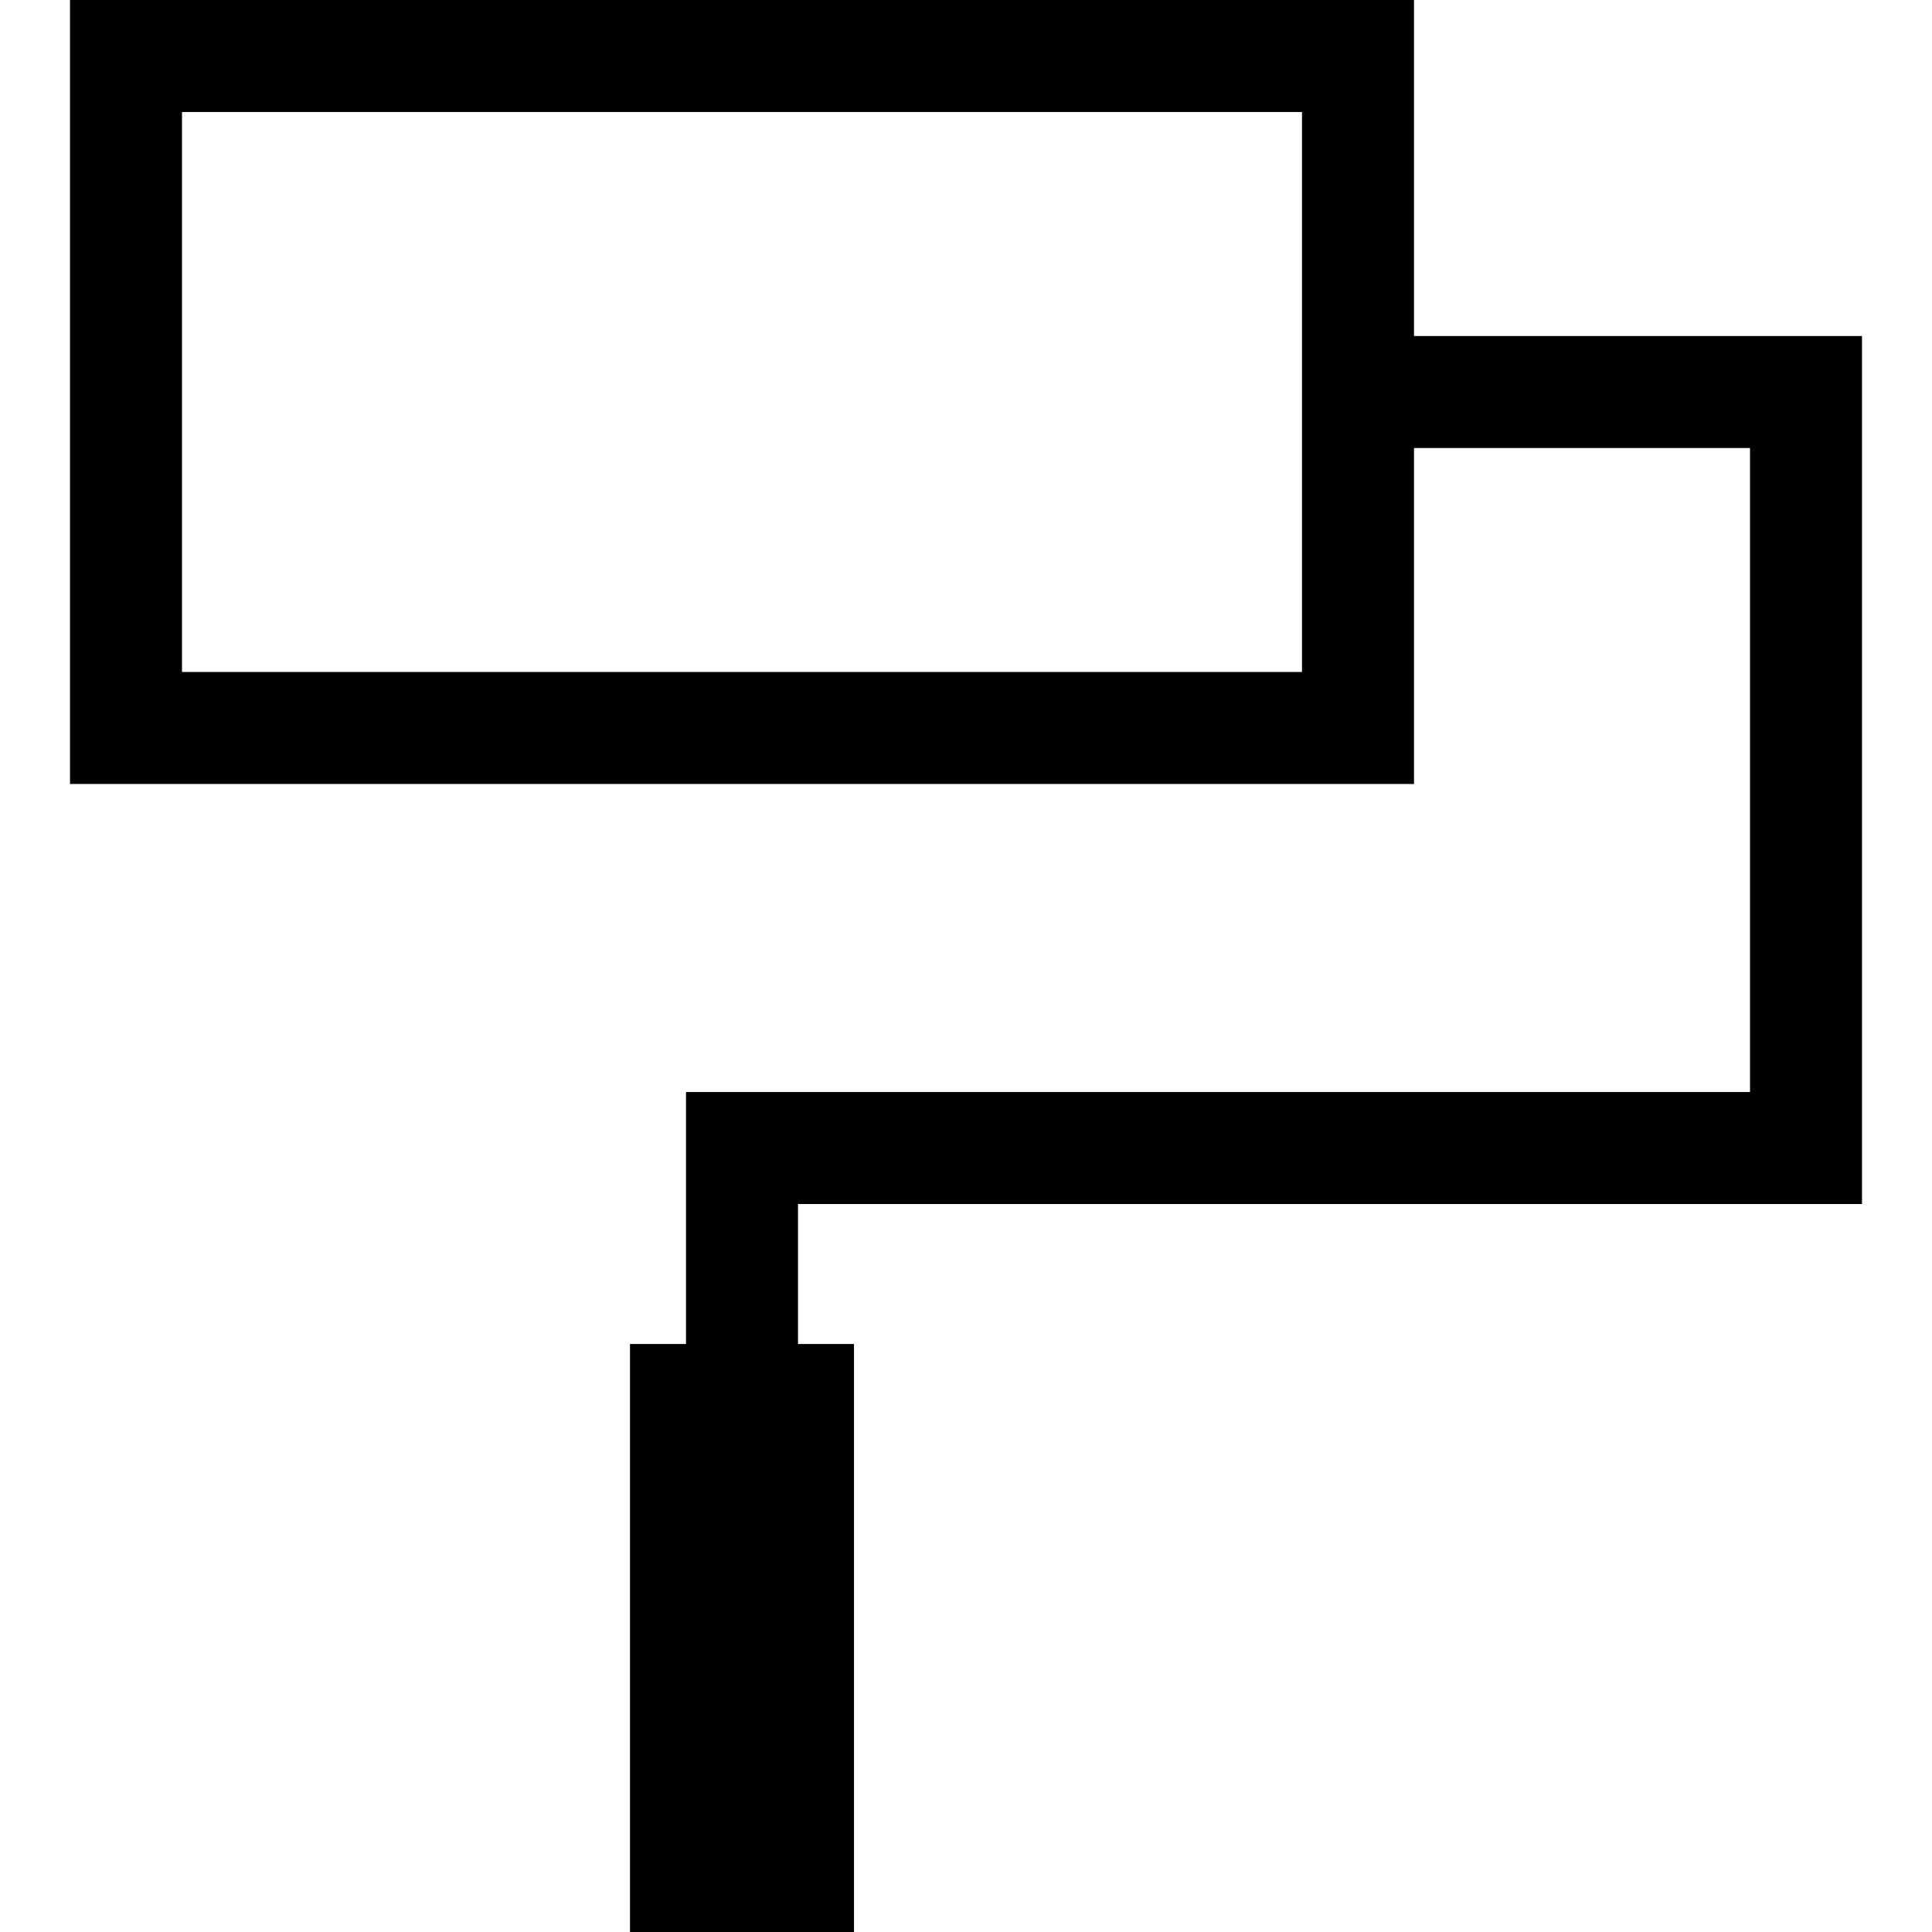
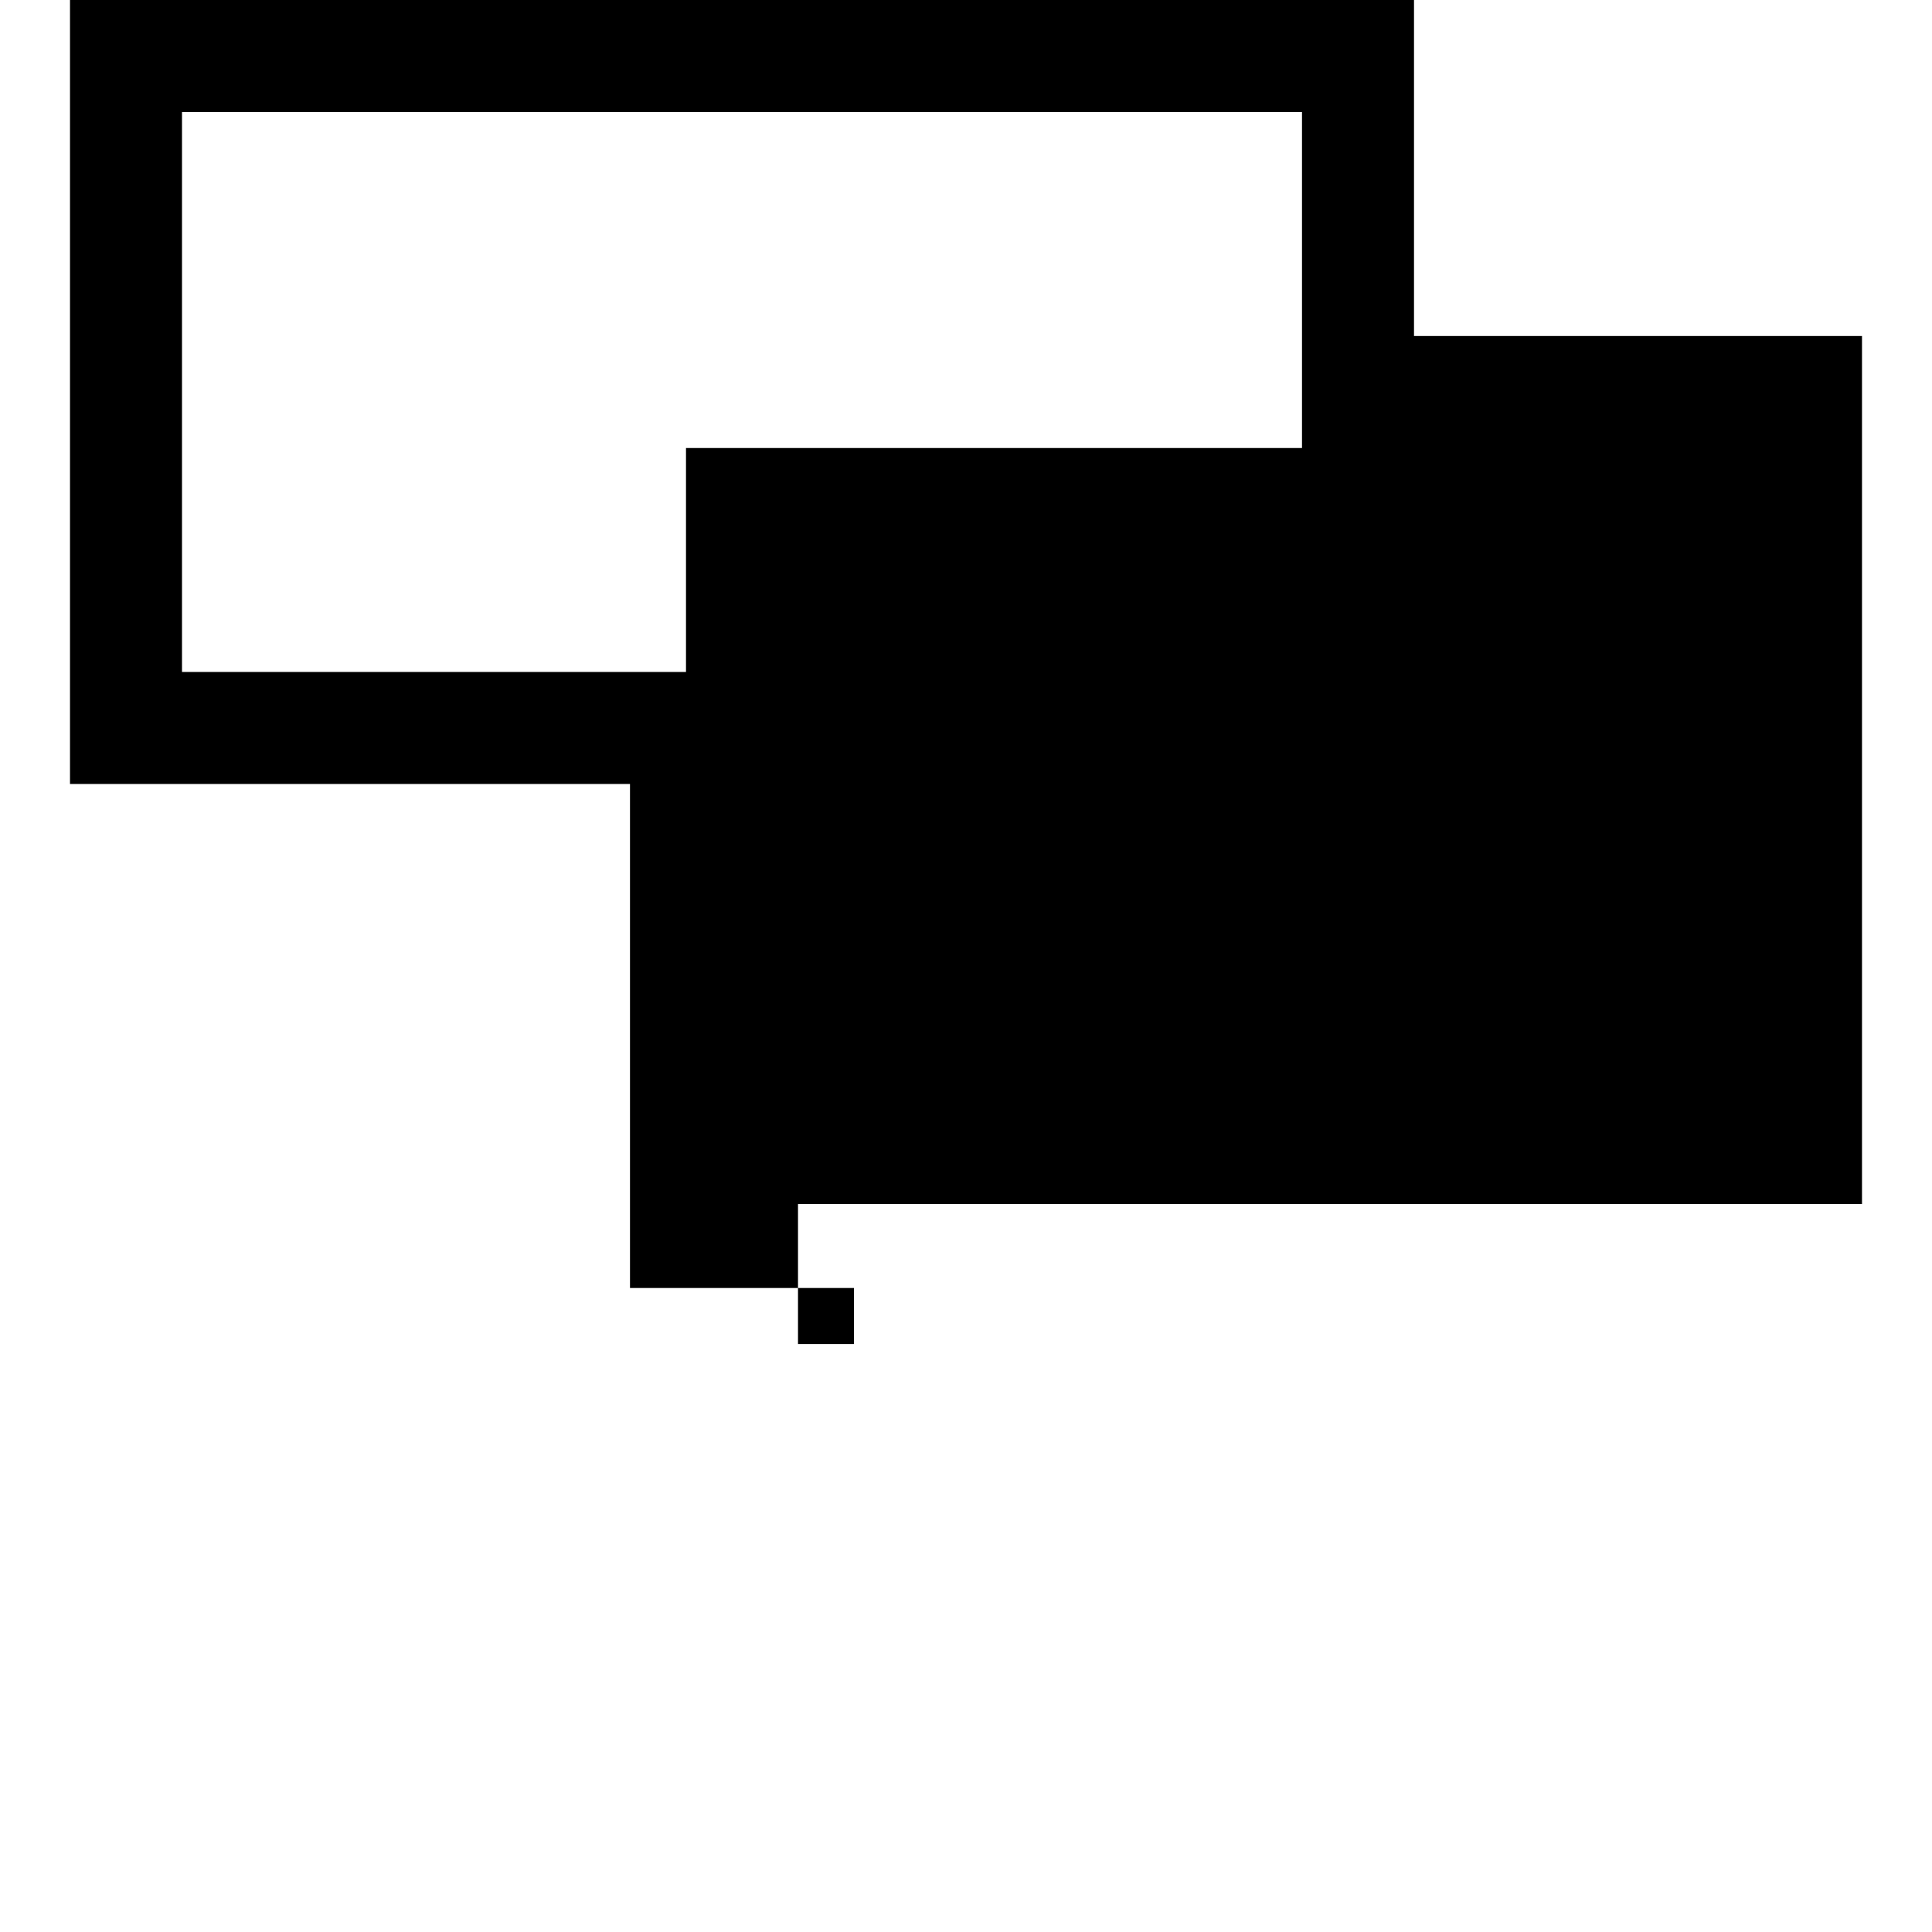
<svg xmlns="http://www.w3.org/2000/svg" fill="#000000" height="800px" width="800px" version="1.1" viewBox="0 0 345 345" enable-background="new 0 0 345 345">
-   <path d="M252.5,80h60v115h-190v45h-10v105h40V240h-10v-25h190V60h-80V0h-240v140h240V80z M232.5,120h-200V20h200  V120z" />
+   <path d="M252.5,80h60h-190v45h-10v105h40V240h-10v-25h190V60h-80V0h-240v140h240V80z M232.5,120h-200V20h200  V120z" />
</svg>